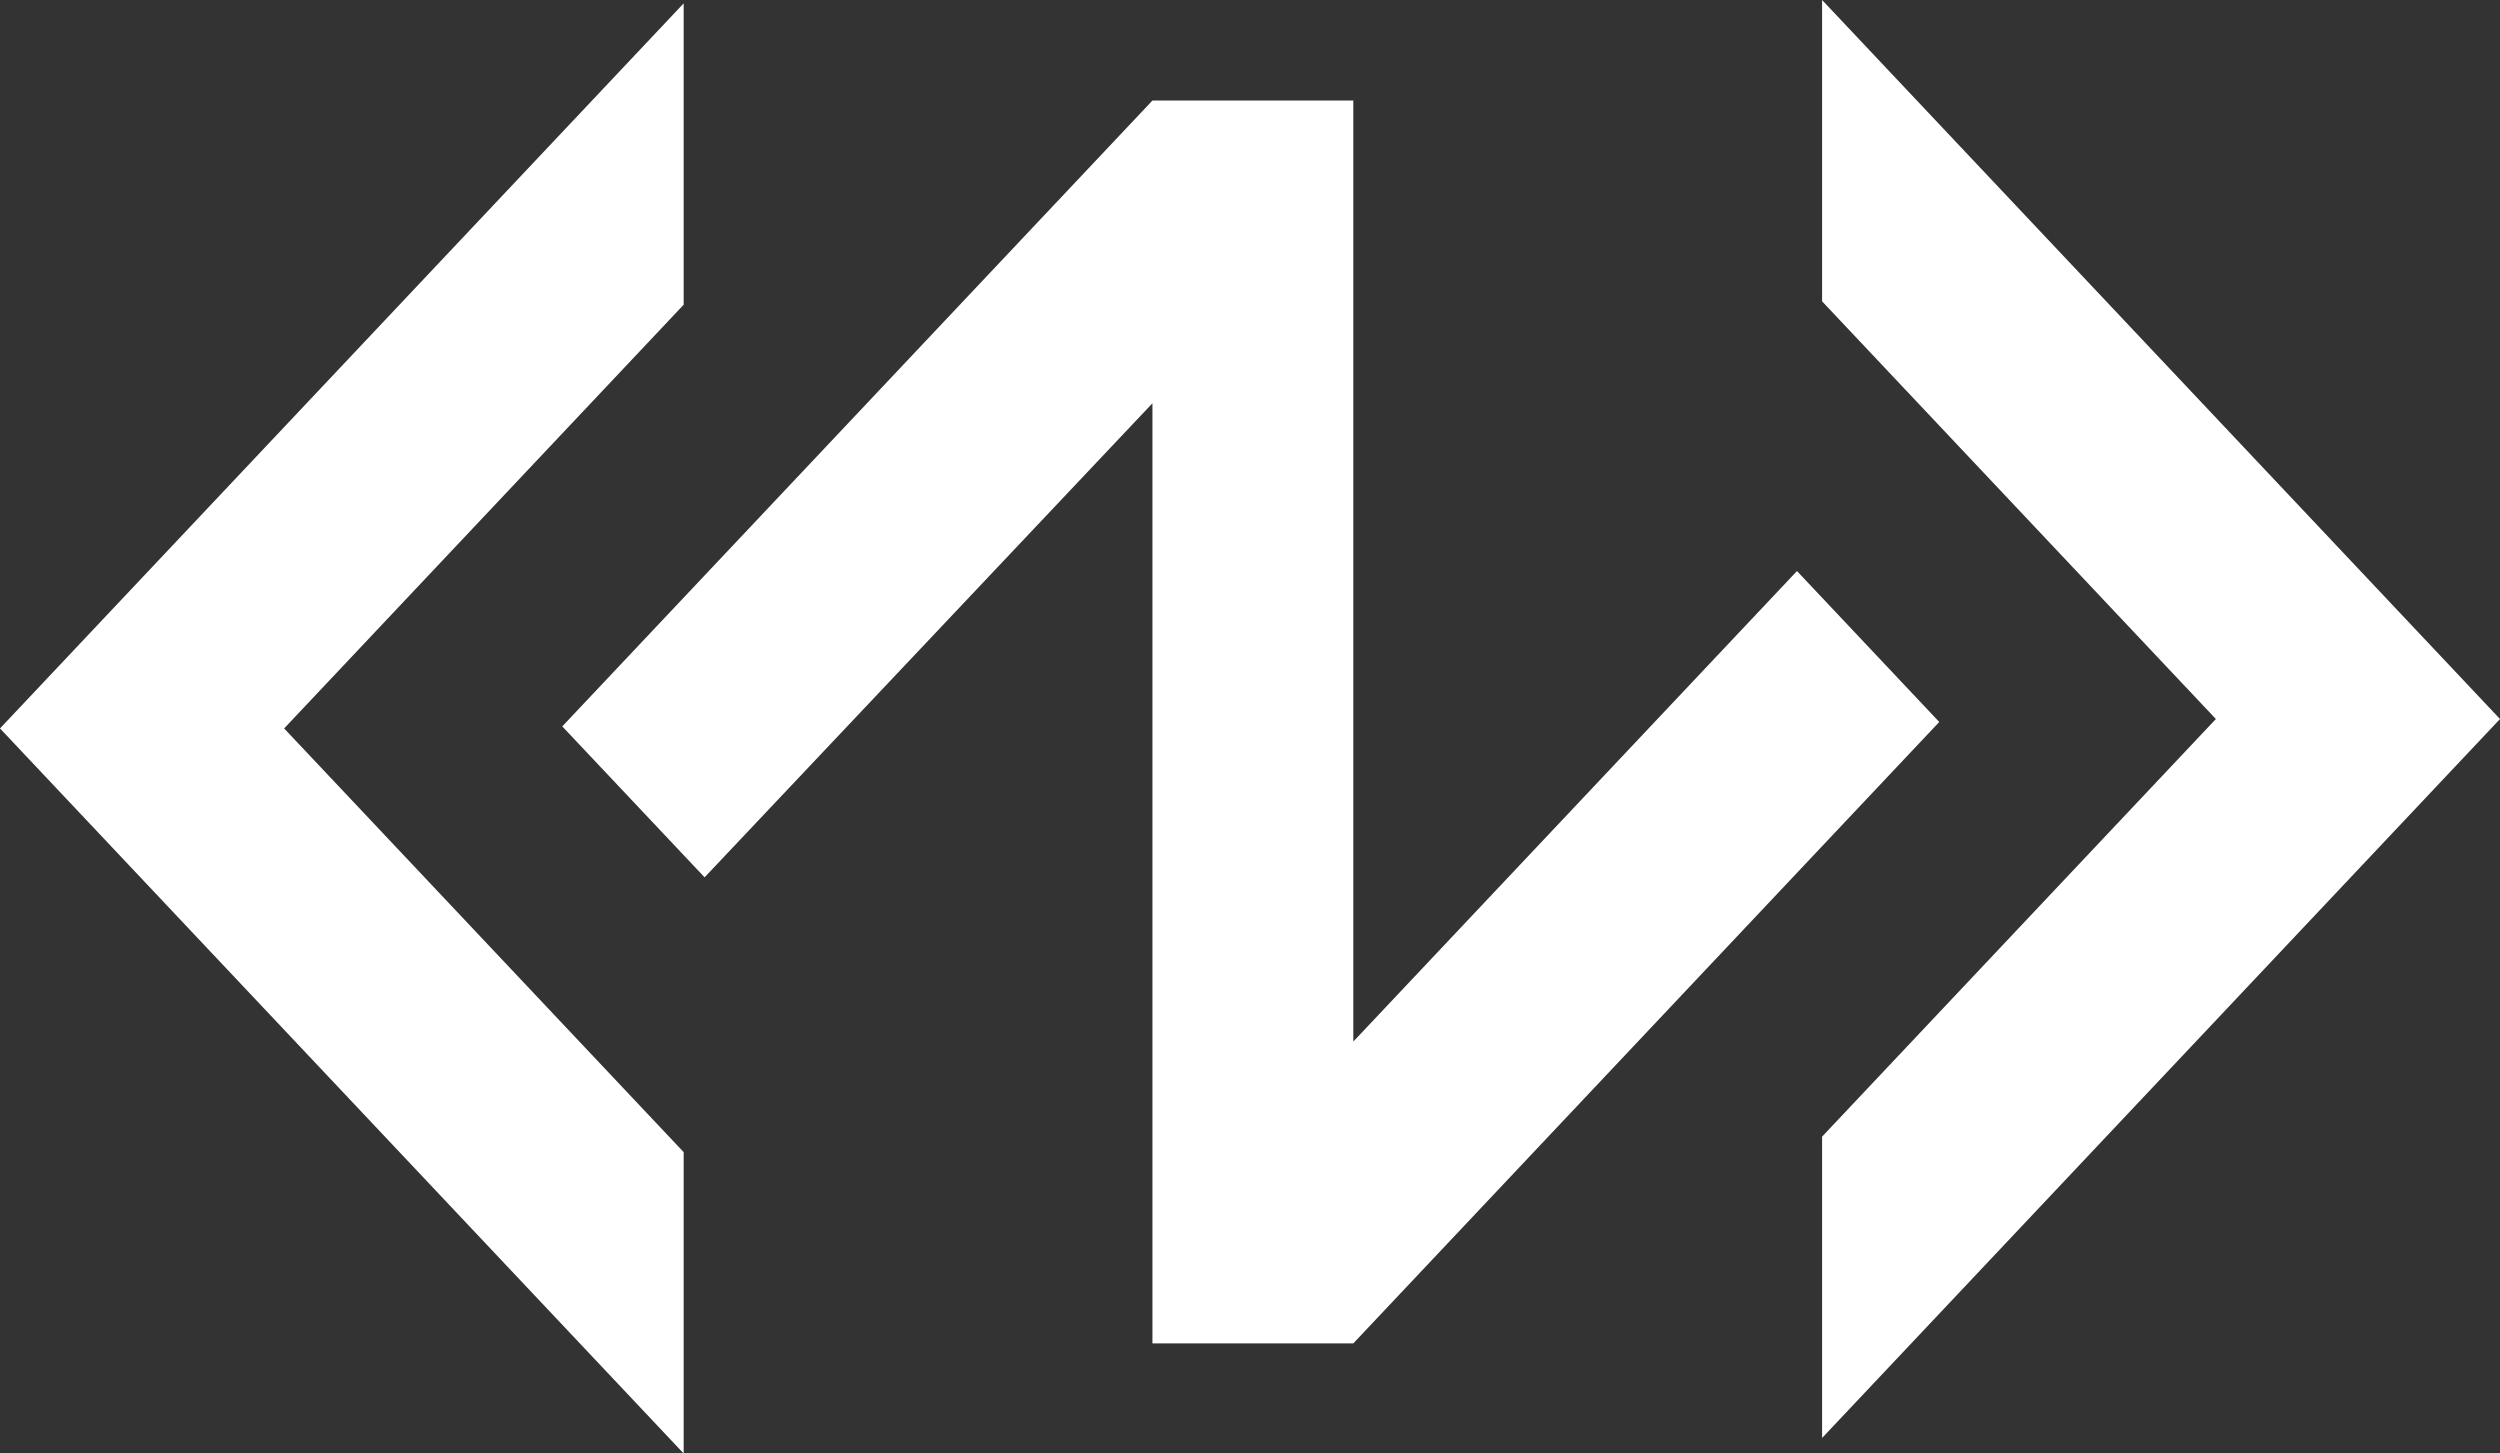
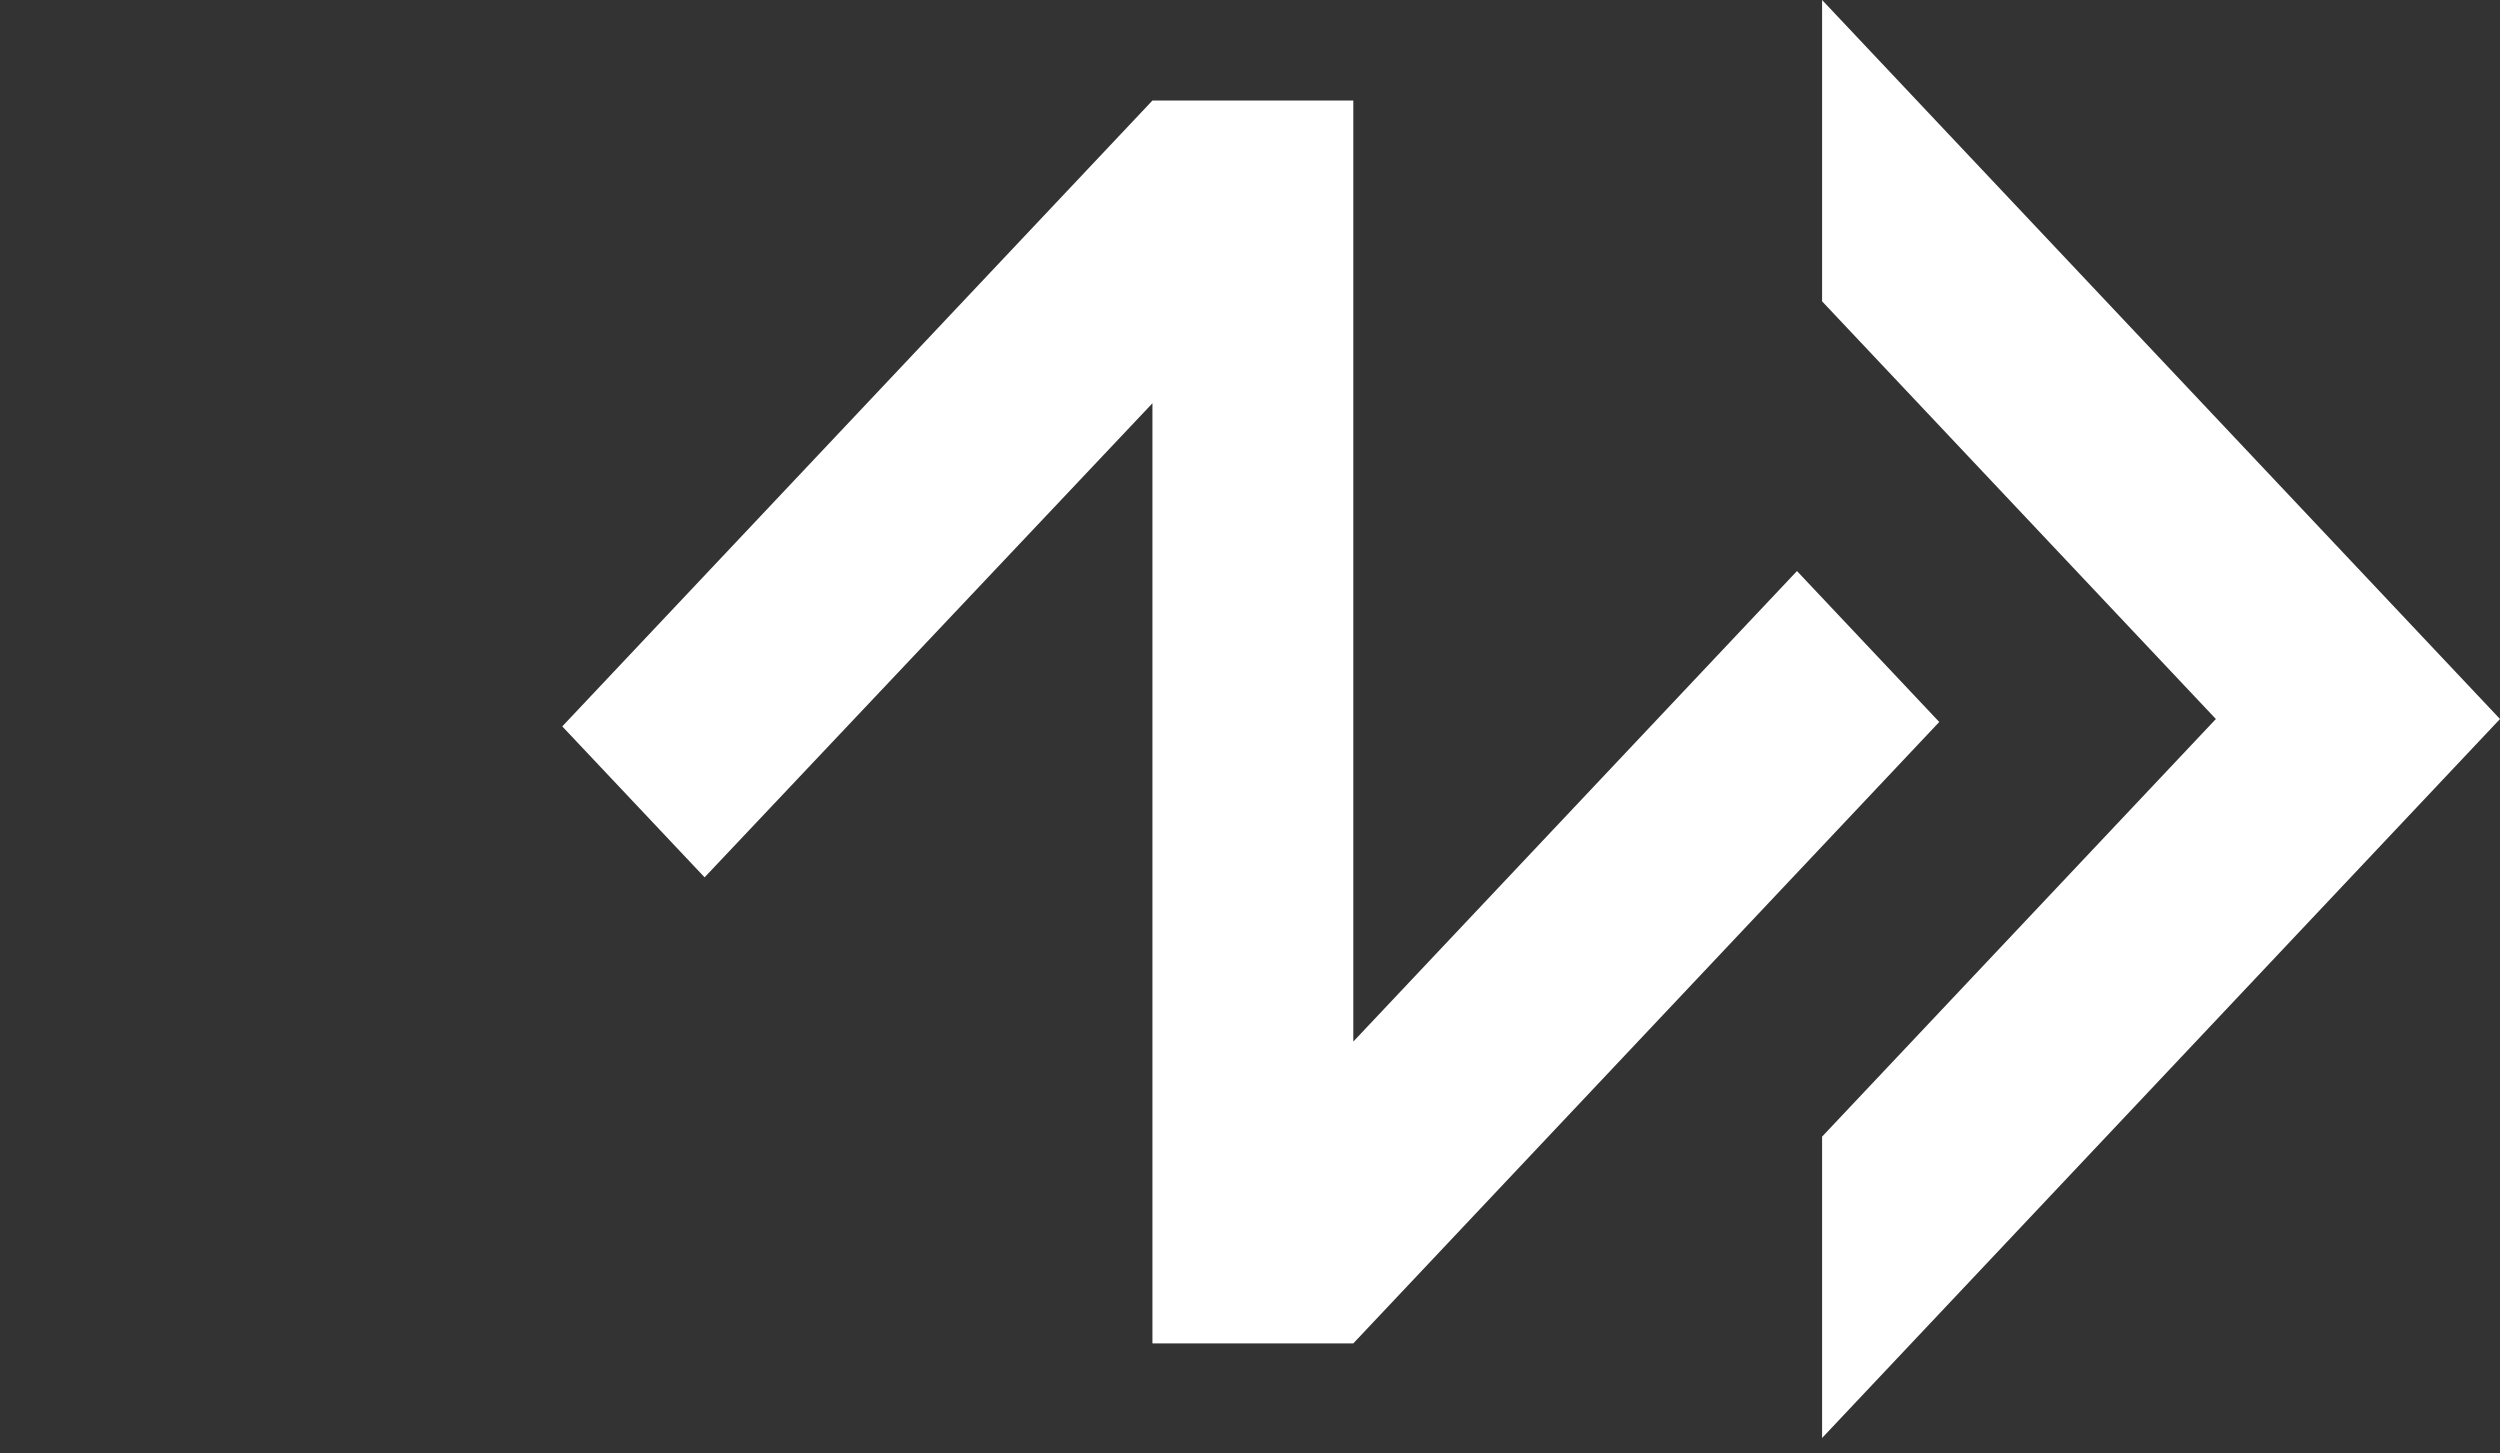
<svg xmlns="http://www.w3.org/2000/svg" width="43" height="25" viewBox="0 0 43 25" fill="none">
  <rect x="0" y="0" width="43" height="25" fill="#333333" stroke="none" />
-   <path d="M-5.45119e-07 12.529L11.759 0.058L11.759 5.241L4.887 12.529L11.759 19.817L11.759 25L-5.45119e-07 12.529Z" fill="white" />
  <path d="M38.113 12.367L31.34 19.55L31.34 24.733L43 12.367L31.34 5.37452e-07L31.34 5.183L38.113 12.367Z" fill="white" />
  <path d="M19.822 1.729L9.671 12.494L12.119 15.09L19.822 6.936L19.822 23.106L23.277 23.106L33.355 12.418L30.908 9.822L23.277 17.915L23.277 1.729L19.822 1.729Z" fill="white" />
</svg>